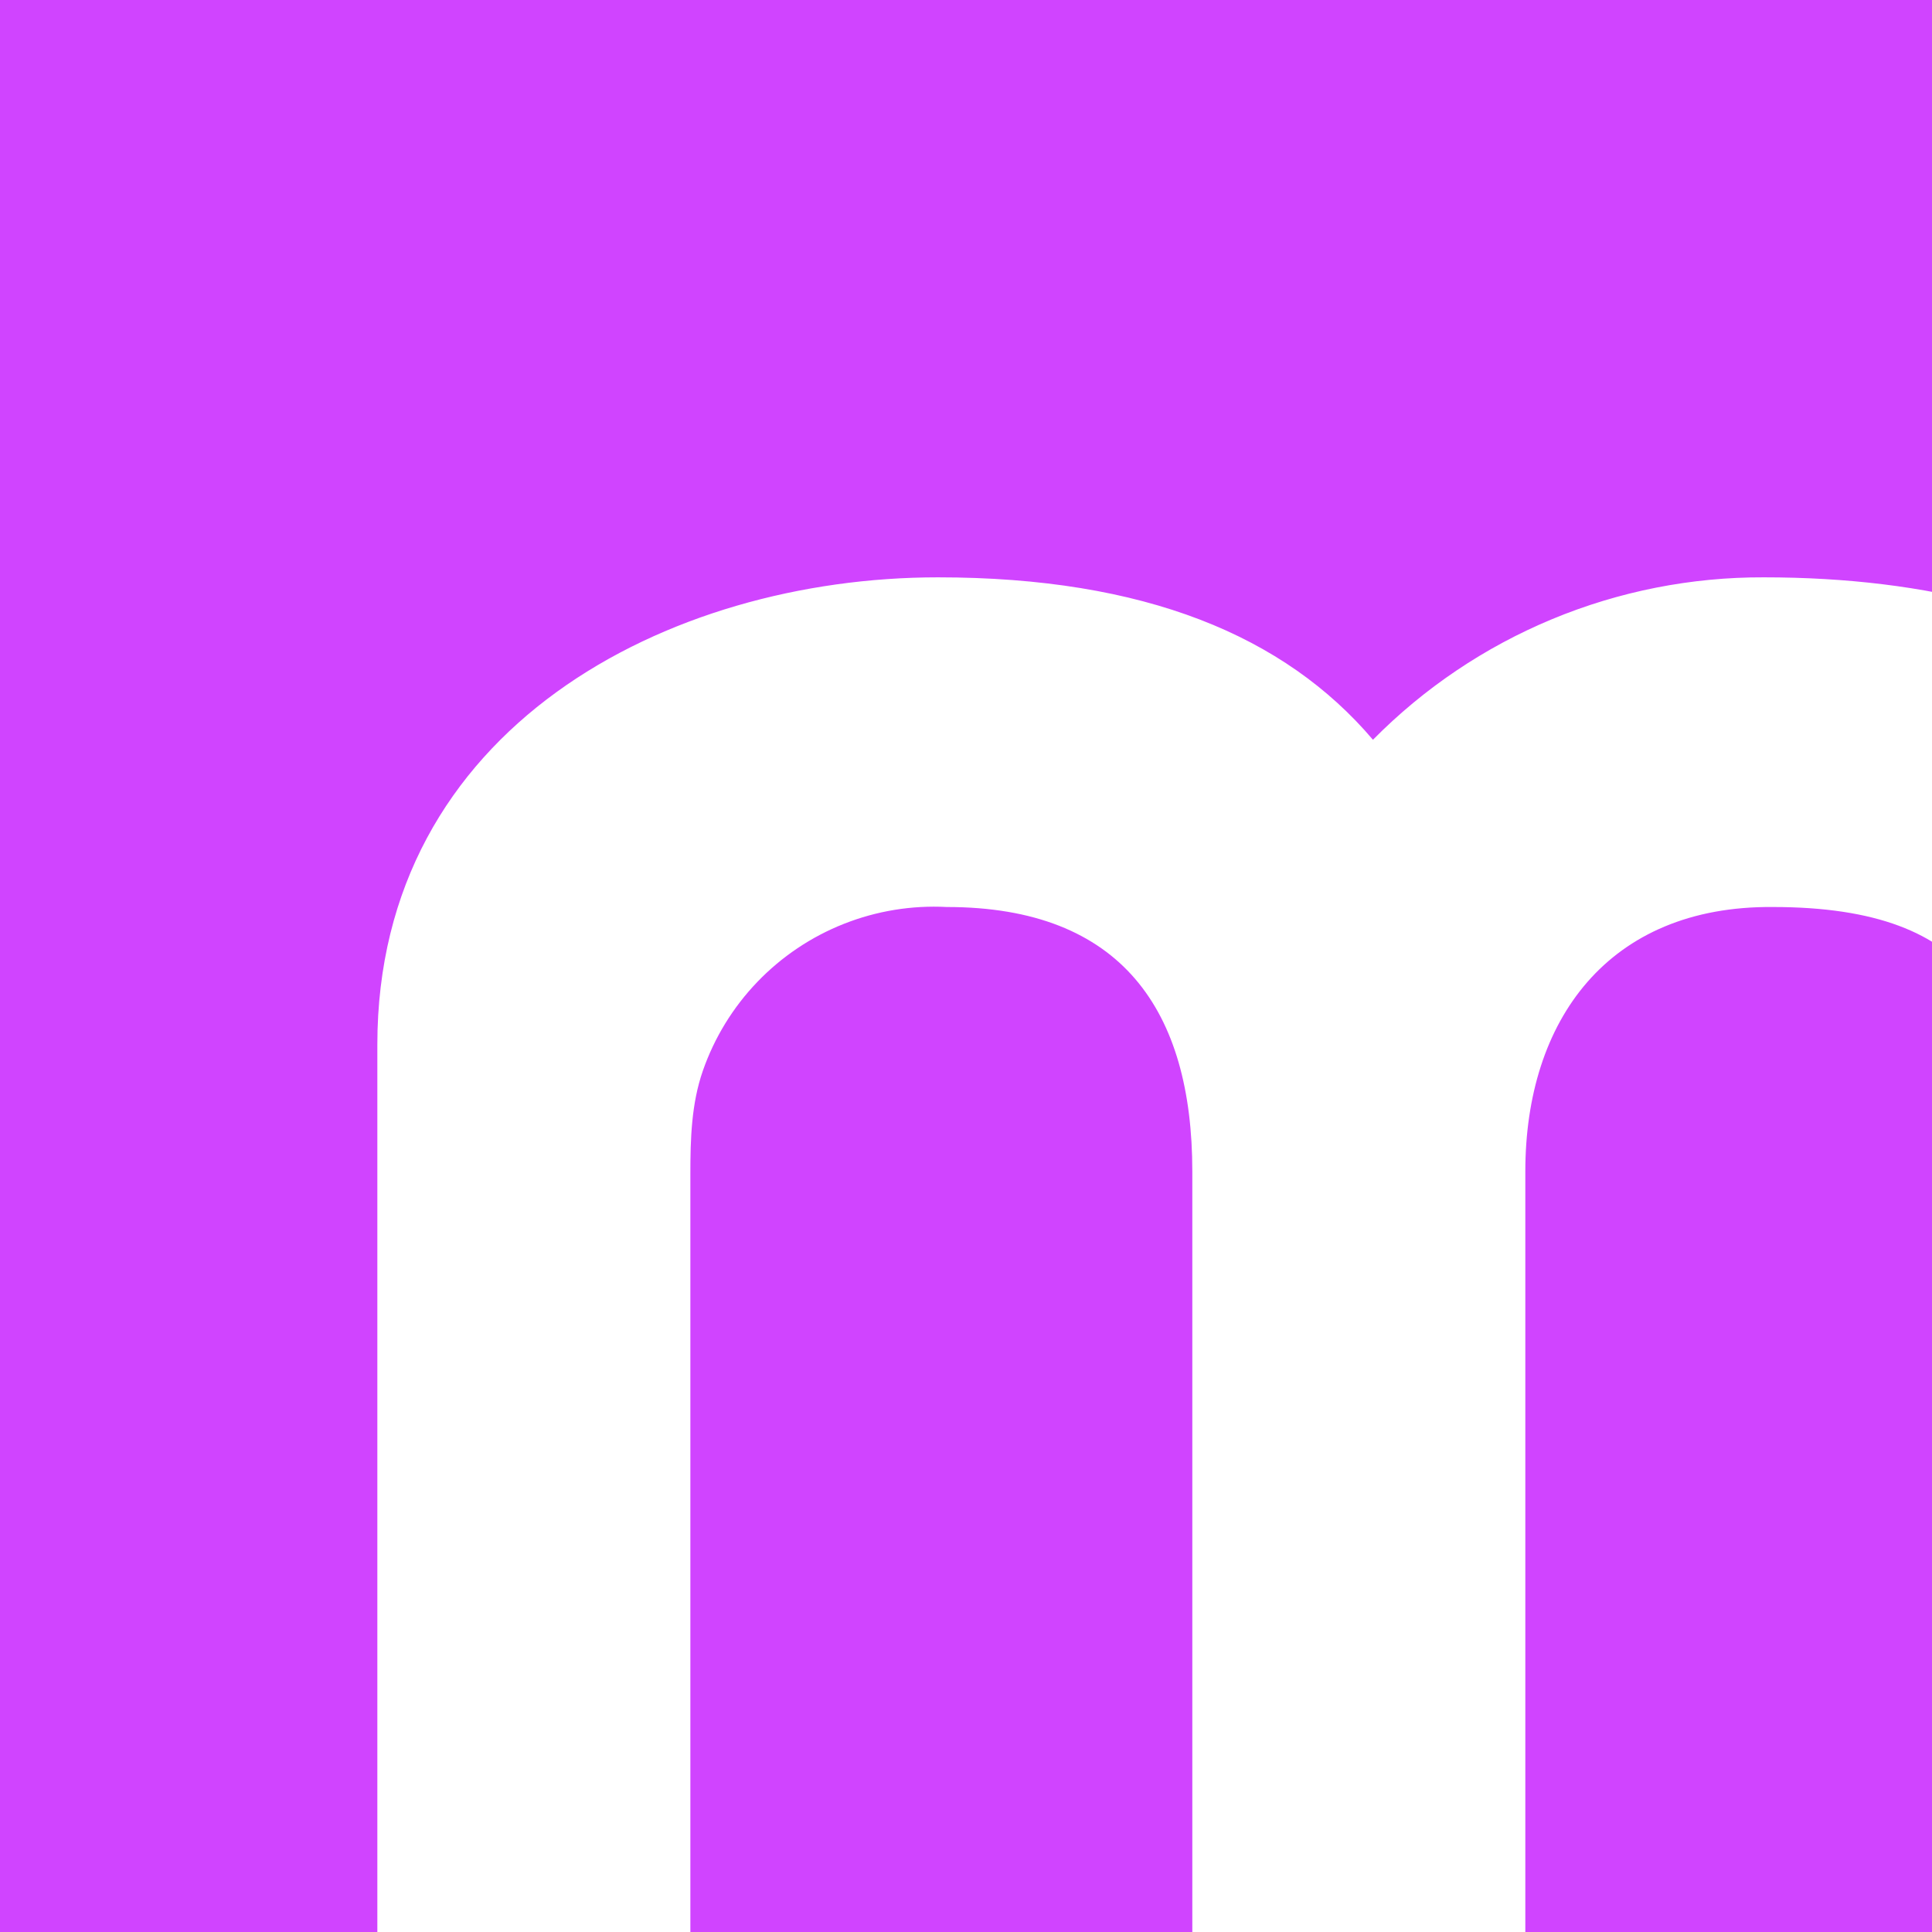
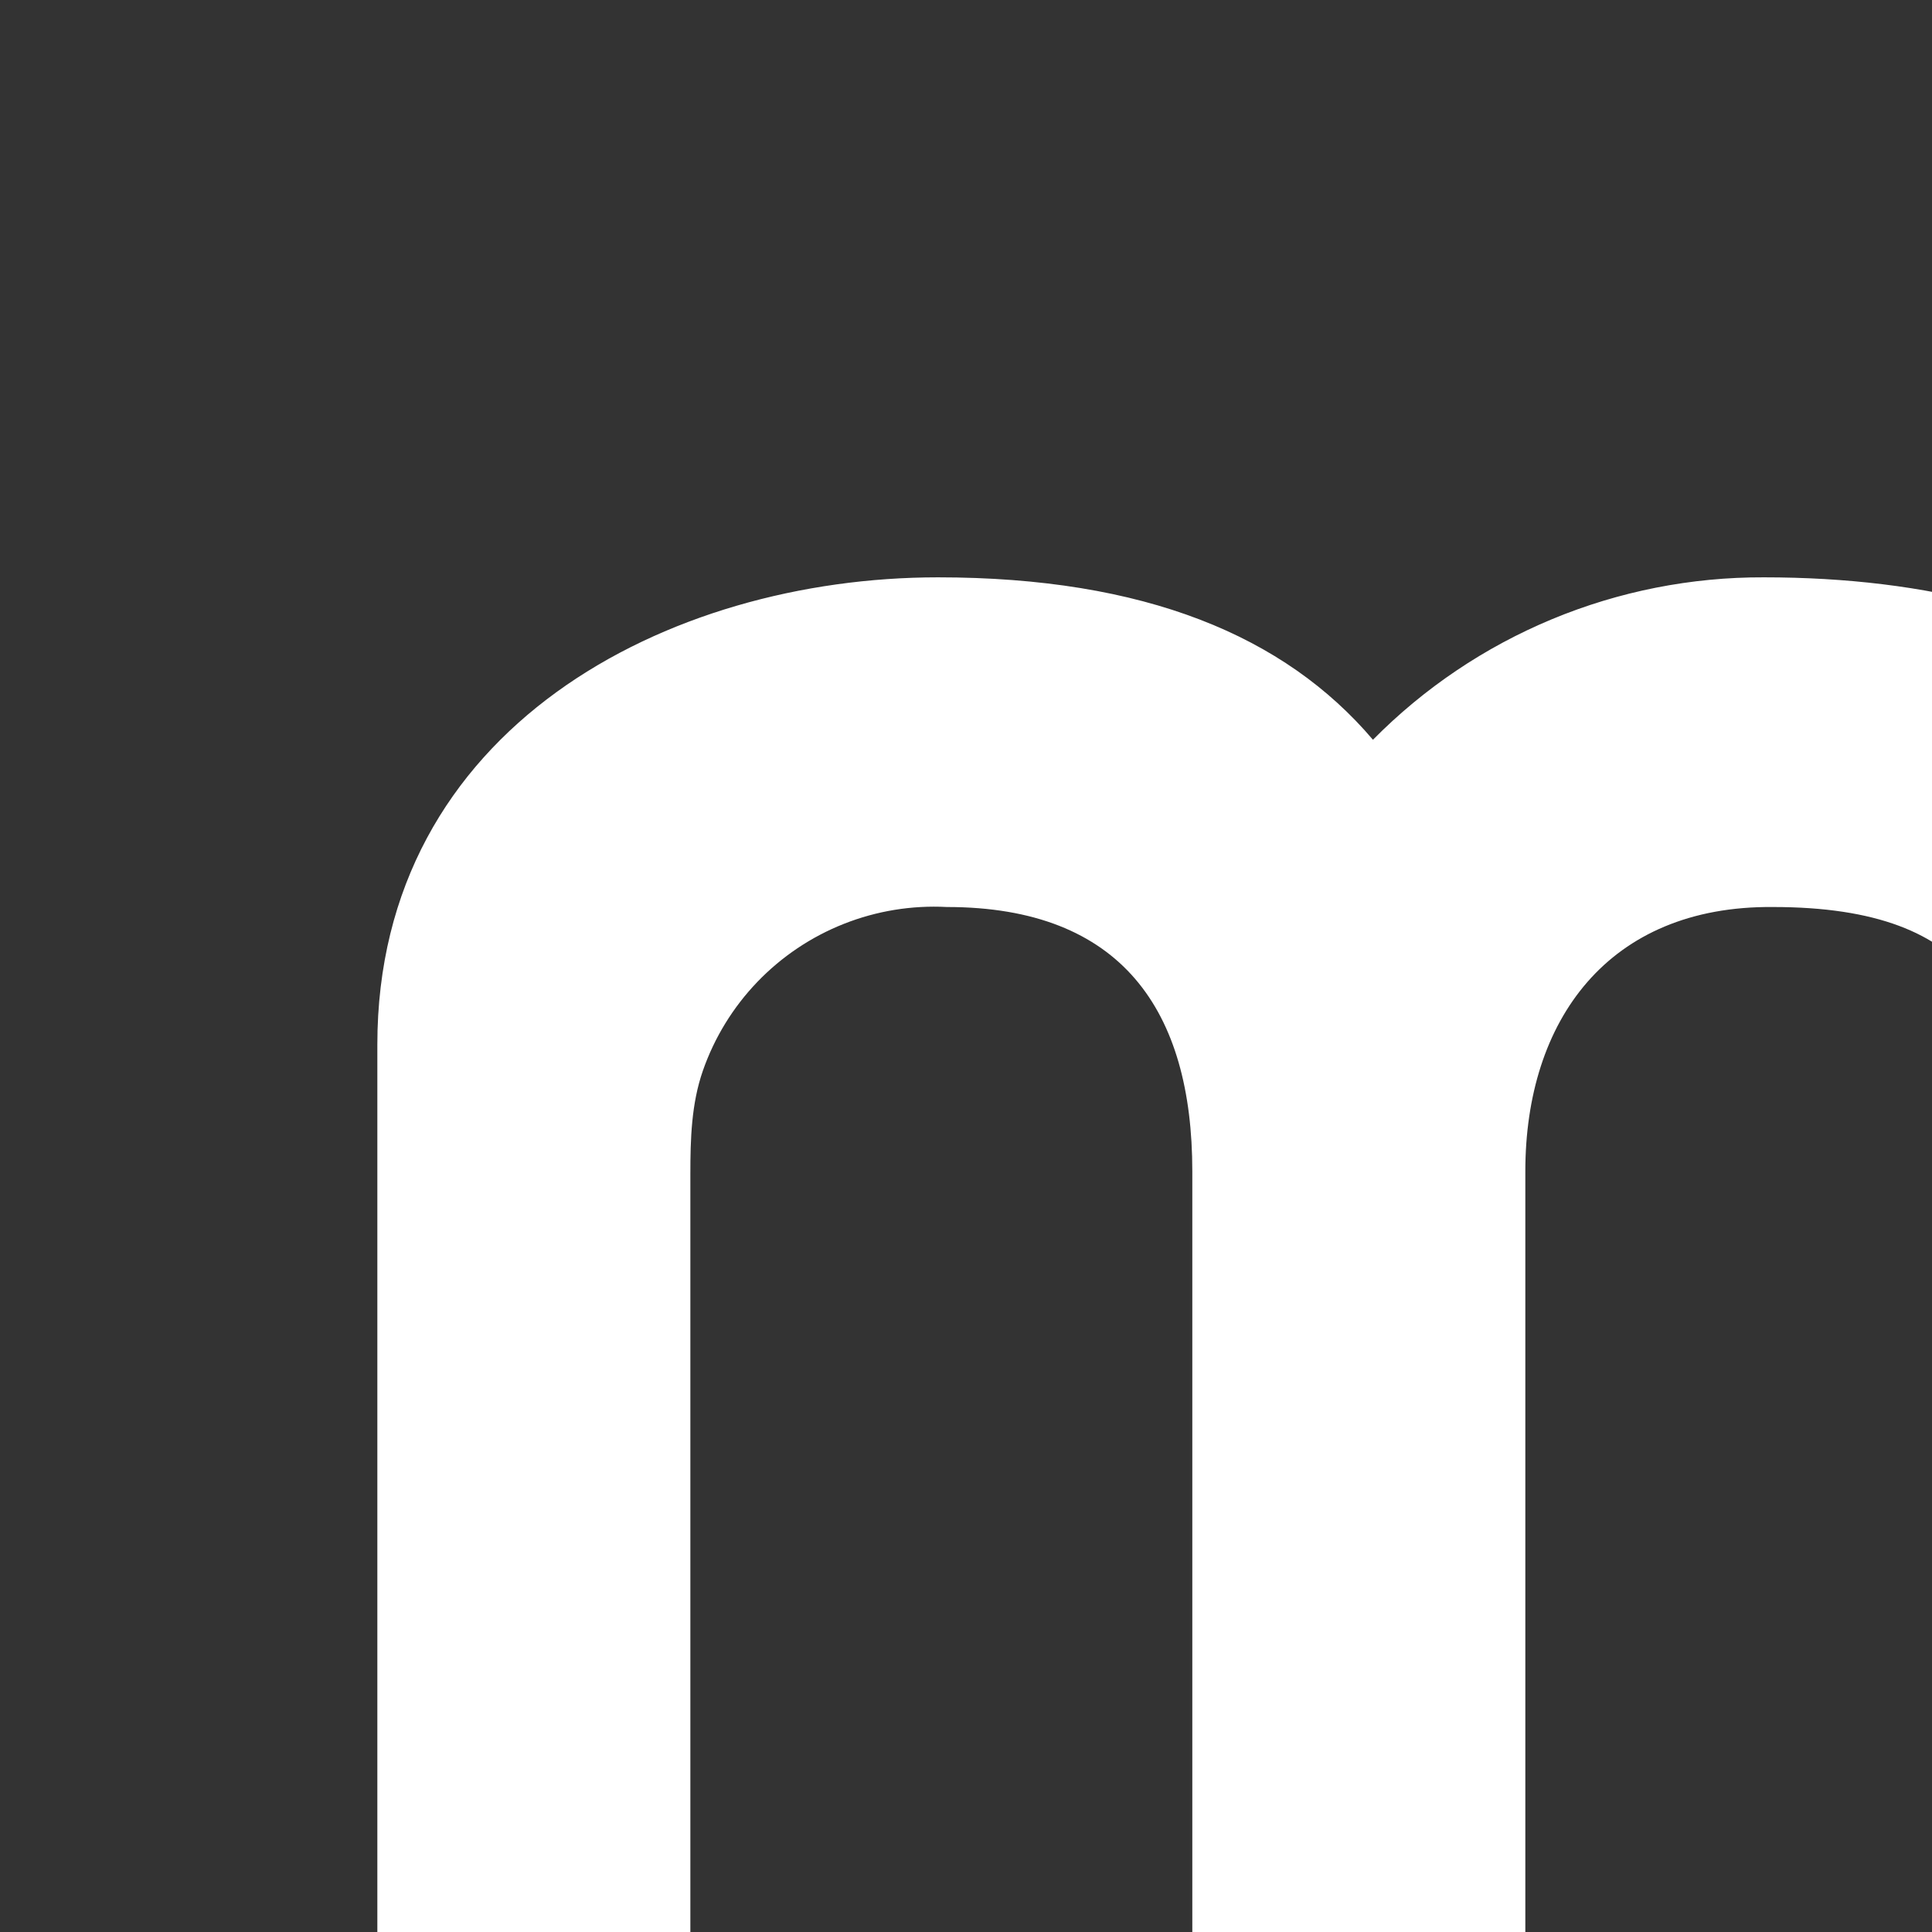
<svg xmlns="http://www.w3.org/2000/svg" width="512" height="512" viewBox="0 0 512 512" fill="none">
  <rect x="0" y="0" width="512" height="512" fill="#333333" stroke="none" />
  <g clip-path="url(#clip0_2195_3139)">
-     <path d="M512 0H0V512H512V0Z" fill="#d044ff" />
    <path d="M182.954 530V311.133C182.954 301.936 183.206 292.527 186.27 283.741C189.334 274.955 194.259 266.93 200.709 260.214C207.159 253.499 214.983 248.25 223.649 244.825C232.315 241.399 241.619 239.878 250.927 240.366C297.337 240.366 315.974 267.906 315.974 310.403V529.27H404.228V310.403C404.228 270.46 426.155 240 469.824 240.366C524.641 240.366 535.421 267.906 535.421 310.403V529.27H616V276.843C616 192.032 555.154 153.001 467.448 153.001C448.179 152.929 429.089 156.699 411.299 164.091C393.508 171.483 377.375 182.345 363.847 196.045C340.459 168.504 303.367 153.001 248.552 153.001C176.925 153.001 100 192.944 100 276.843V530H182.954Z" fill="white" />
  </g>
  <defs>
    <clipPath id="clip0_2195_3139">
      <rect width="512" height="512" fill="white" />
    </clipPath>
  </defs>
</svg>